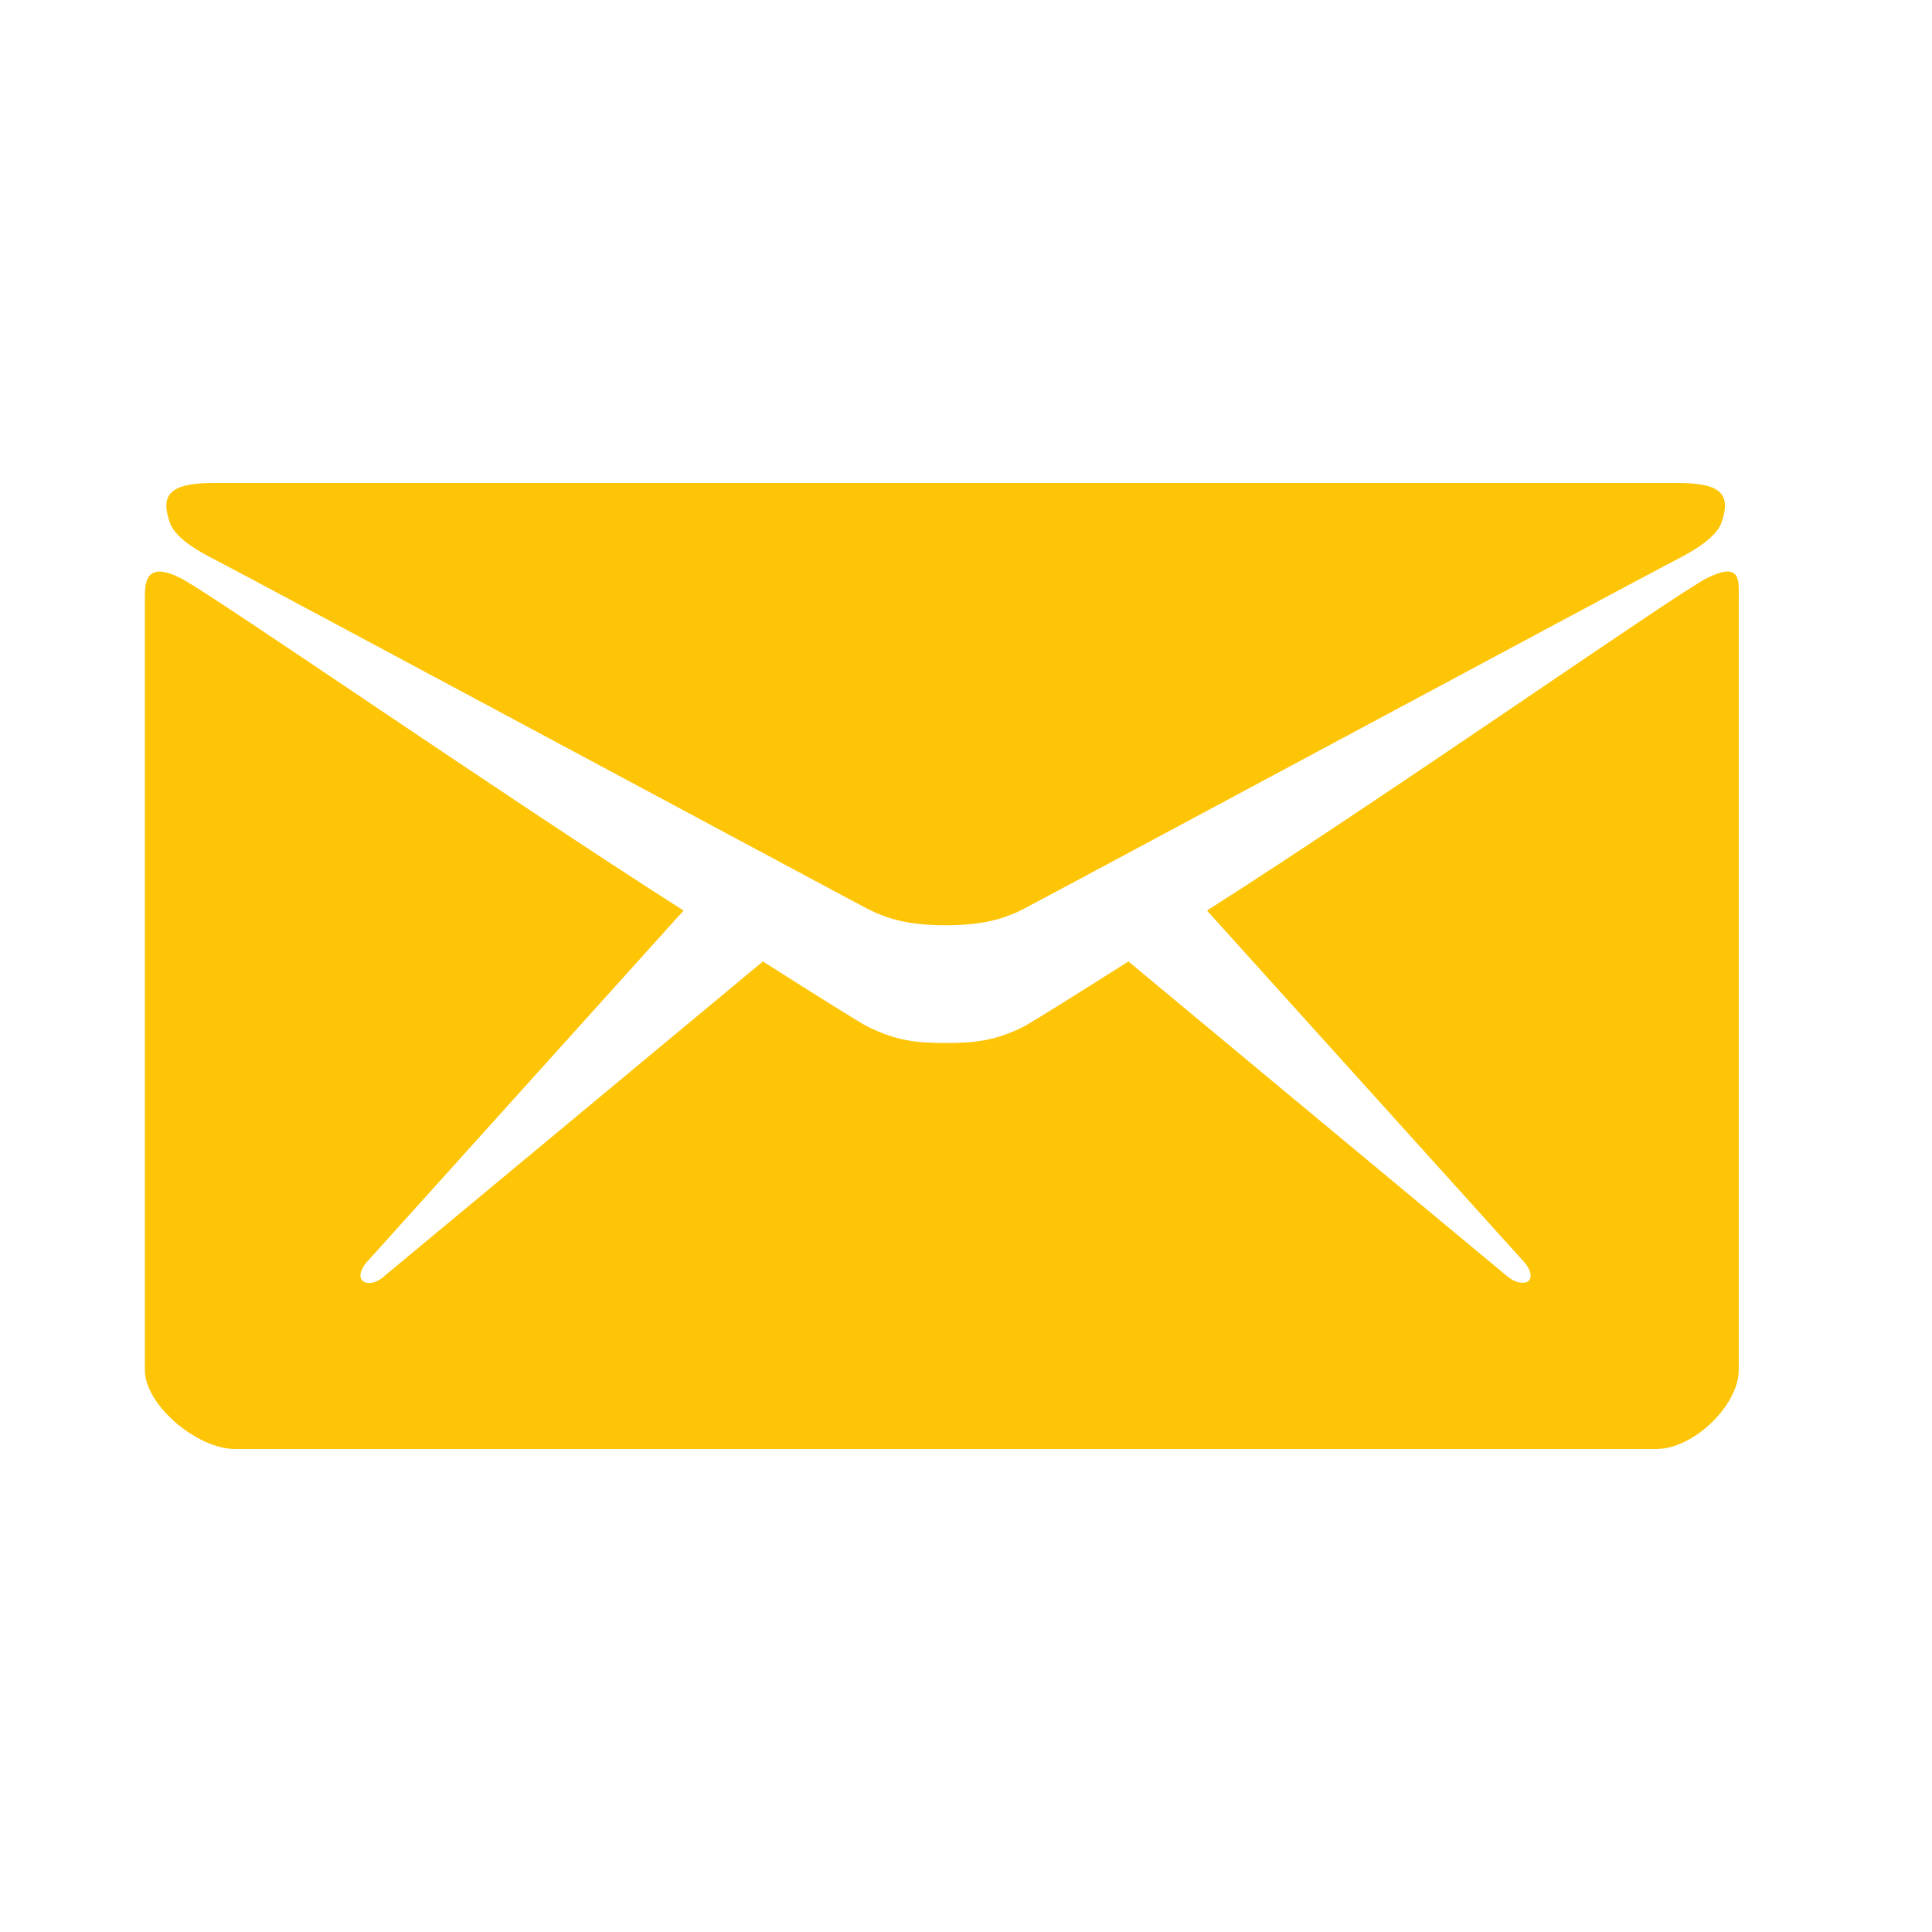
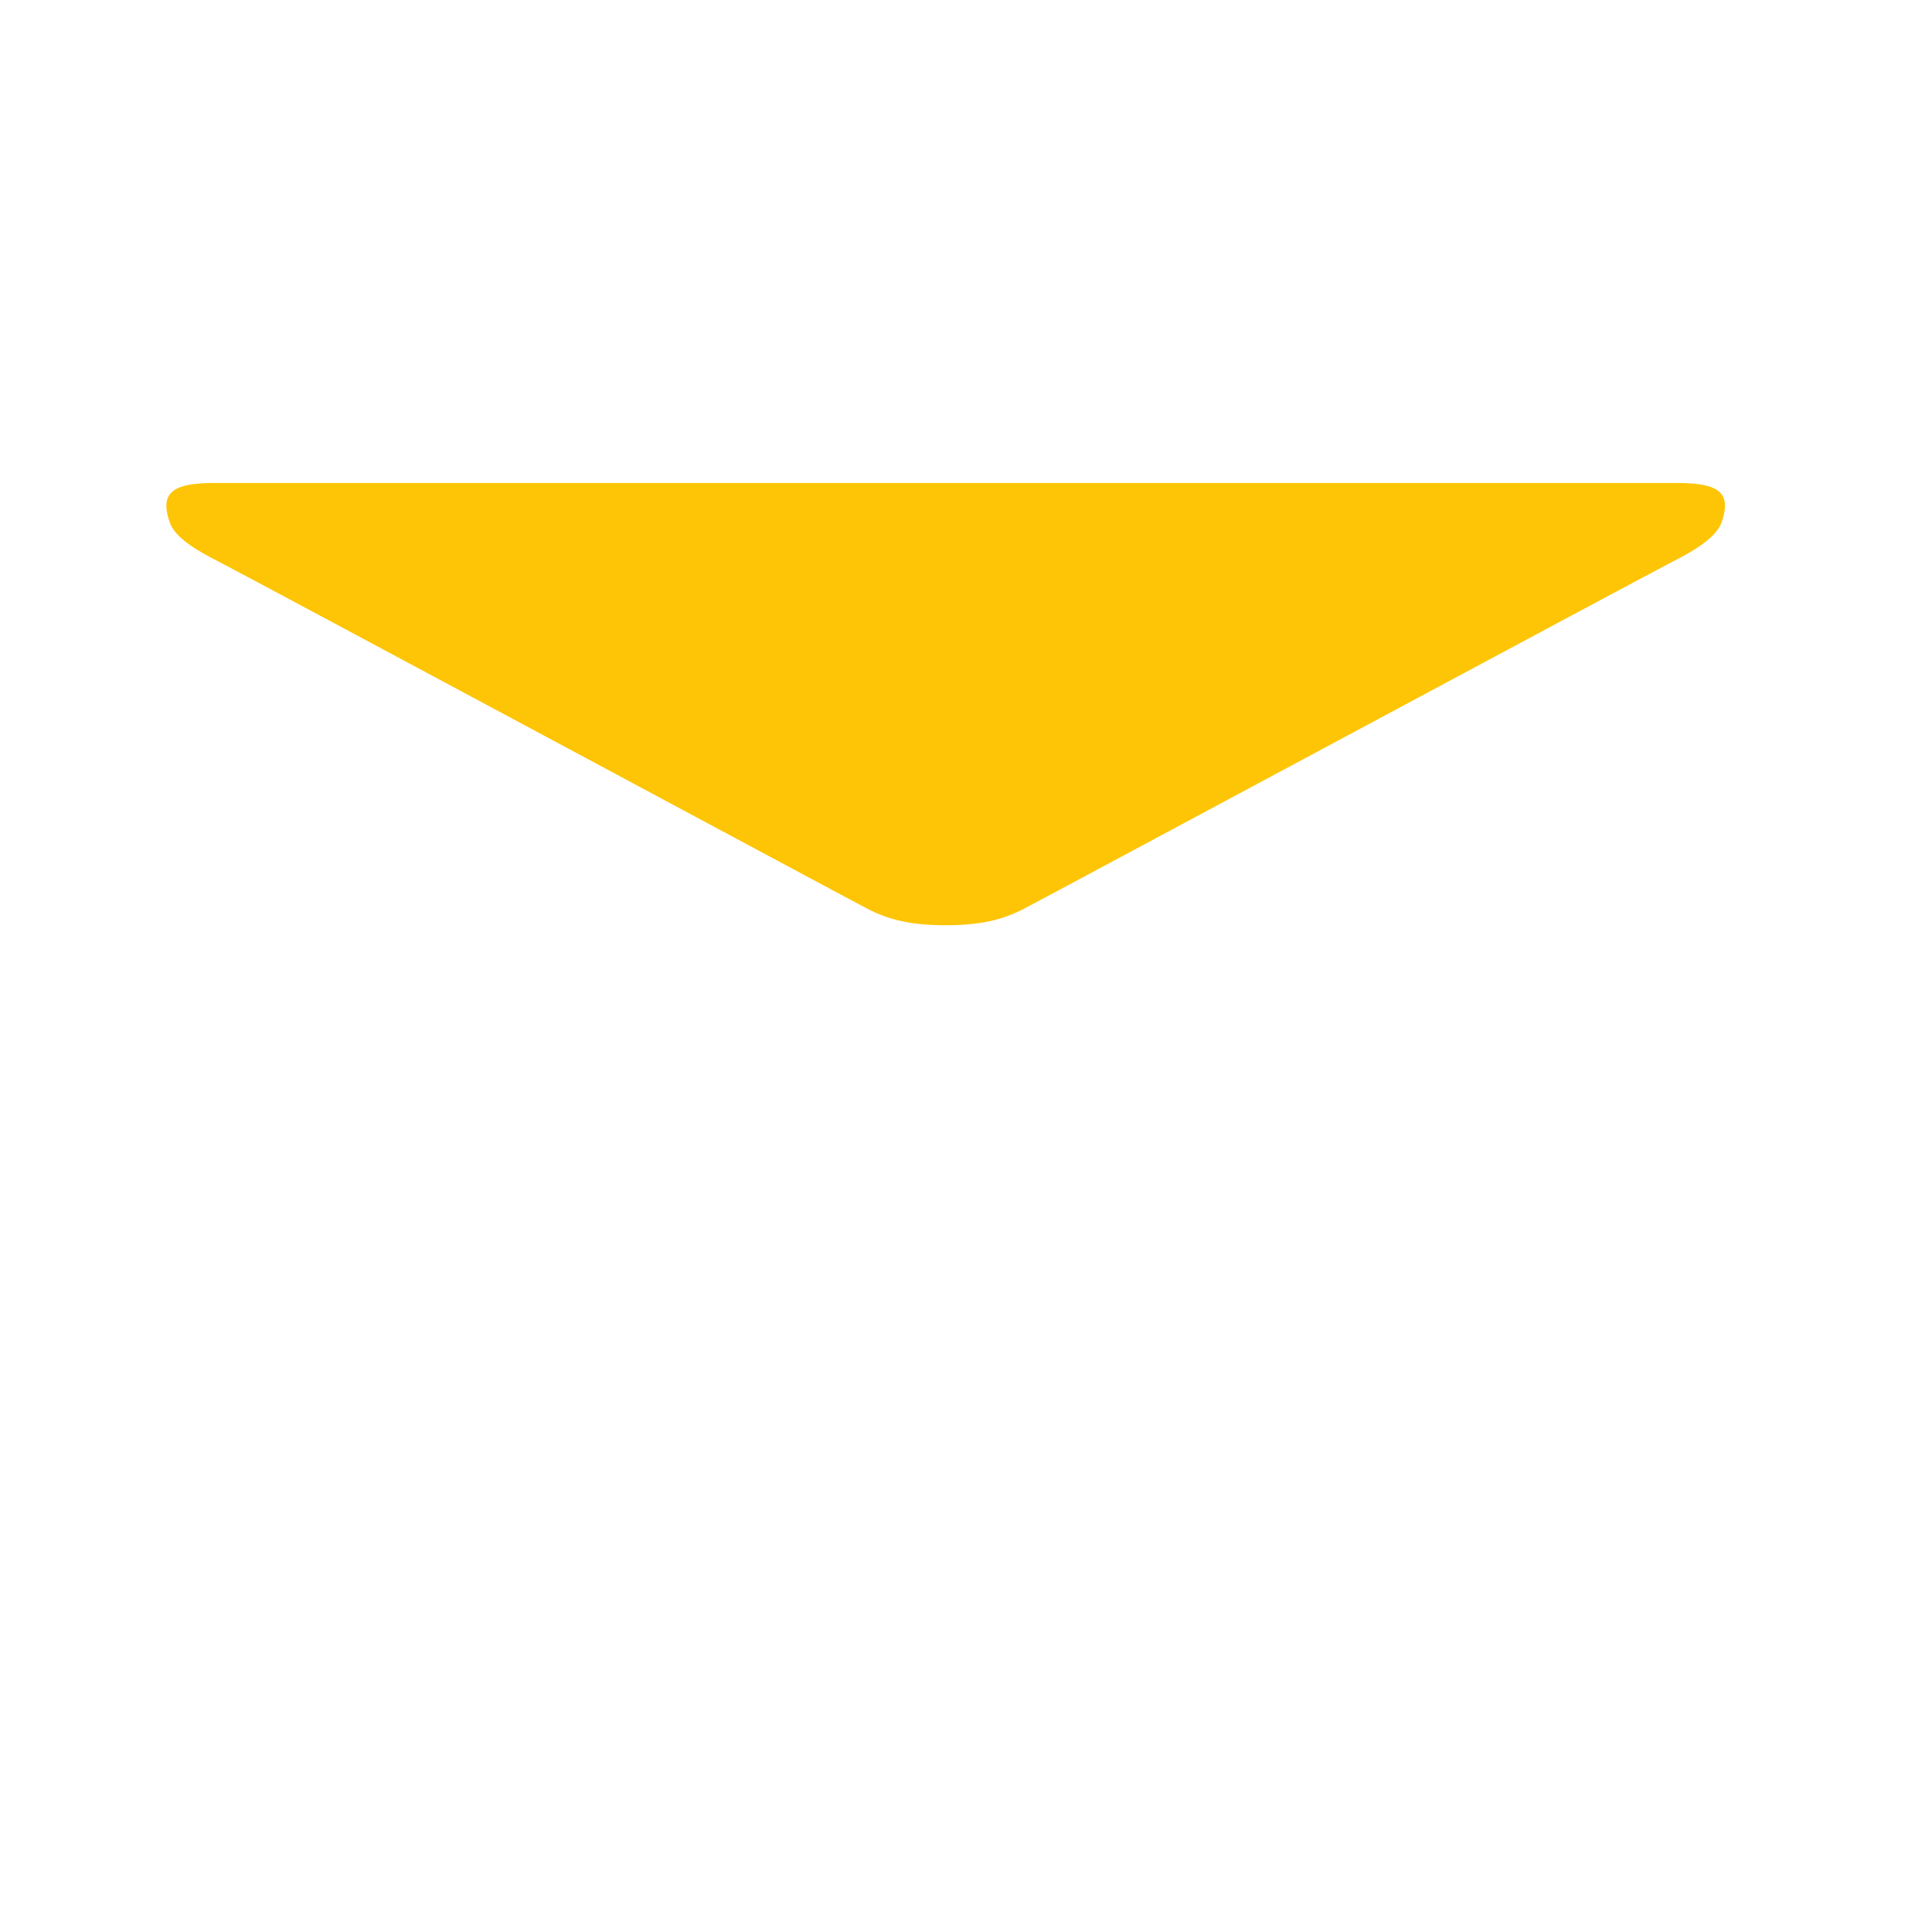
<svg xmlns="http://www.w3.org/2000/svg" width="40" height="40" viewBox="0 0 40 40" fill="none">
  <path d="M4.507 11.617C5.38 12.07 17.501 18.578 17.953 18.812C18.405 19.047 18.865 19.156 19.579 19.156C20.293 19.156 20.753 19.047 21.205 18.812C21.657 18.578 33.778 12.07 34.651 11.617C34.976 11.453 35.523 11.156 35.642 10.82C35.849 10.227 35.627 10 34.746 10H4.412C3.531 10 3.309 10.234 3.516 10.82C3.635 11.164 4.182 11.453 4.507 11.617Z" fill="#FEC507" />
-   <path d="M35.341 11.969C34.691 12.297 28.852 16.391 24.989 18.852L31.509 26.078C31.668 26.234 31.74 26.422 31.652 26.516C31.557 26.602 31.351 26.555 31.184 26.406L23.363 19.906C22.181 20.656 21.348 21.172 21.205 21.25C20.594 21.555 20.166 21.594 19.579 21.594C18.992 21.594 18.564 21.555 17.953 21.25C17.802 21.172 16.977 20.656 15.795 19.906L7.974 26.406C7.815 26.562 7.601 26.609 7.506 26.516C7.41 26.43 7.482 26.234 7.641 26.078L14.153 18.852C10.29 16.391 4.388 12.297 3.738 11.969C3.04 11.617 3 12.031 3 12.352C3 12.672 3 28.367 3 28.367C3 29.094 4.087 30 4.864 30H34.294C35.071 30 35.999 29.086 35.999 28.367C35.999 28.367 35.999 12.664 35.999 12.352C35.999 12.023 36.047 11.617 35.341 11.969Z" fill="#FEC507" />
</svg>